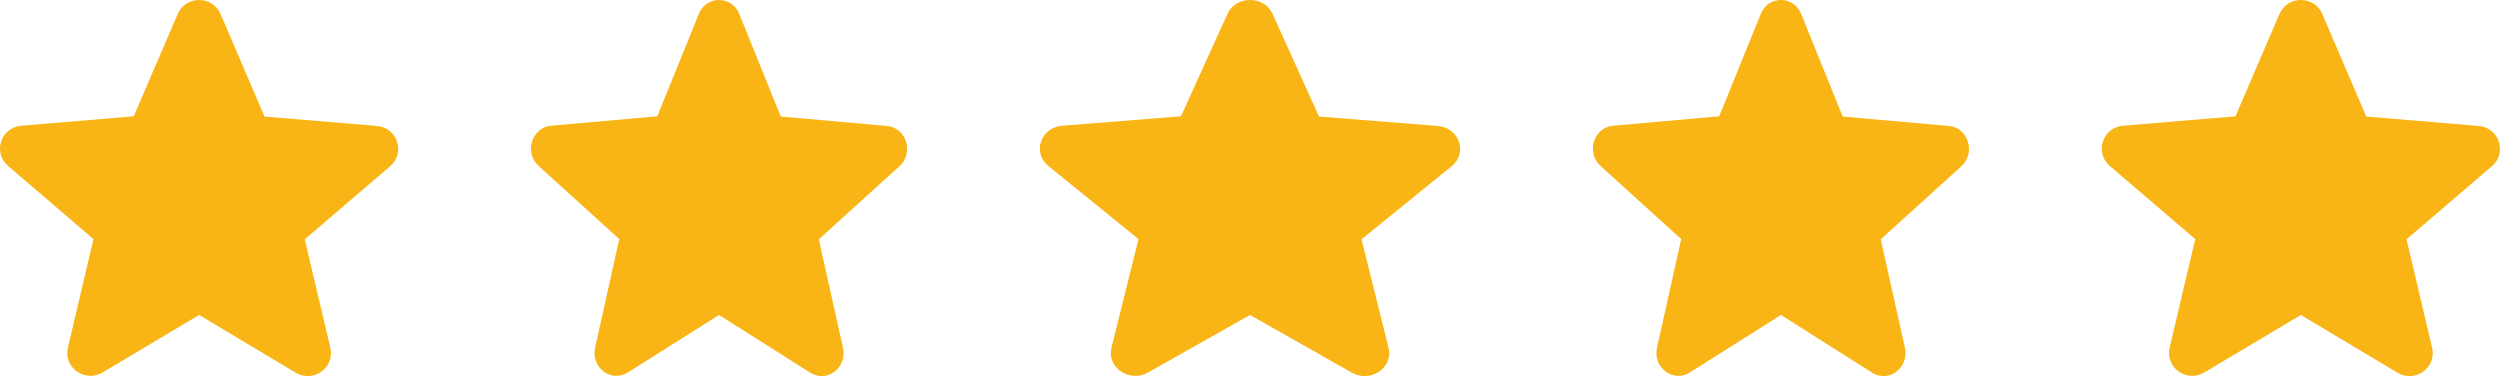
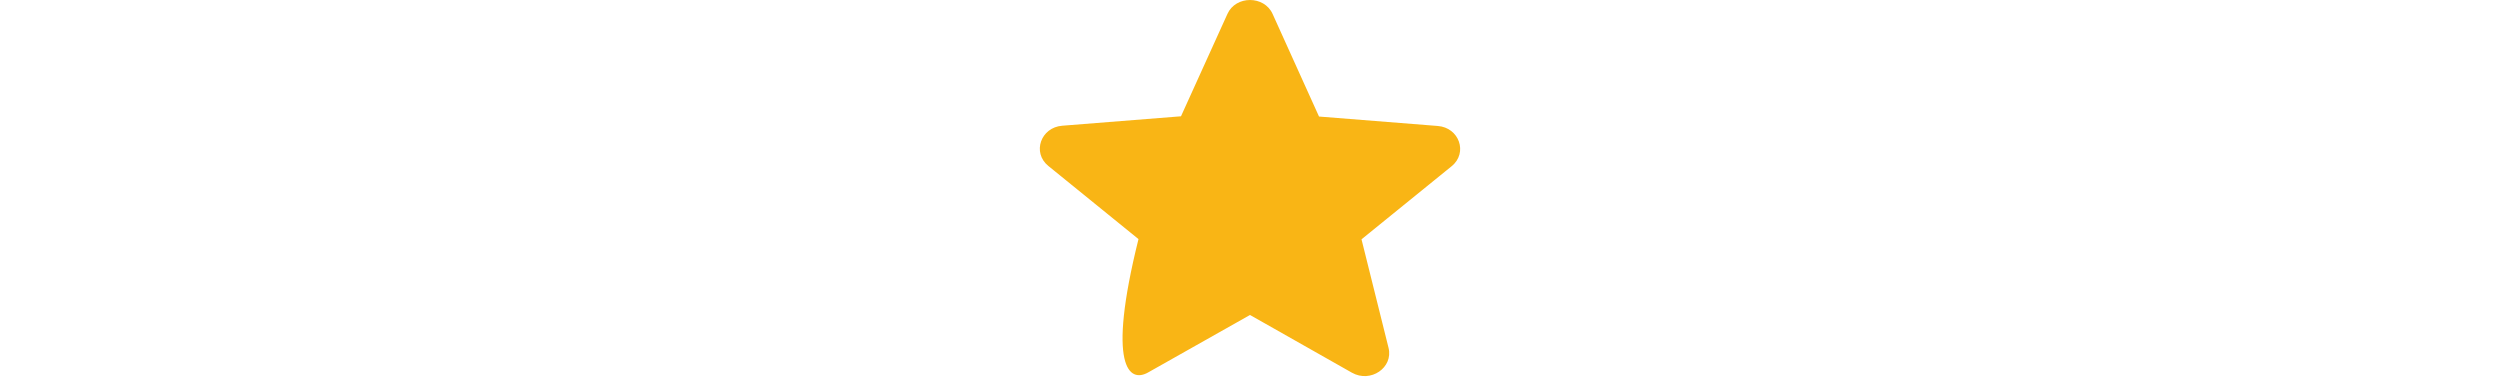
<svg xmlns="http://www.w3.org/2000/svg" width="91" height="14" viewBox="0 0 91 14" fill="none">
-   <path d="M7.248 11.465L10.763 13.566C11.407 13.951 12.194 13.382 12.025 12.662L11.093 8.711L14.202 6.05C14.769 5.564 14.464 4.643 13.719 4.585L9.628 4.242L8.027 0.508C7.739 -0.169 6.757 -0.169 6.469 0.508L4.868 4.233L0.777 4.576C0.031 4.635 -0.274 5.556 0.294 6.041L3.402 8.703L2.471 12.654C2.301 13.374 3.089 13.943 3.733 13.558L7.248 11.465Z" fill="#F9B515" />
-   <path d="M26.173 11.465L29.493 13.566C30.101 13.951 30.845 13.382 30.685 12.662L29.805 8.711L32.741 6.05C33.277 5.564 32.989 4.643 32.285 4.585L28.421 4.242L26.909 0.508C26.637 -0.169 25.709 -0.169 25.437 0.508L23.925 4.233L20.062 4.576C19.358 4.635 19.07 5.556 19.606 6.041L22.541 8.703L21.662 12.654C21.502 13.374 22.245 13.943 22.854 13.558L26.173 11.465Z" fill="#F9B515" />
-   <path d="M45.5 11.465L49.21 13.566C49.89 13.951 50.721 13.382 50.543 12.662L49.559 8.711L52.84 6.05C53.439 5.564 53.117 4.643 52.331 4.585L48.012 4.242L46.323 0.508C46.019 -0.169 44.981 -0.169 44.678 0.508L42.988 4.233L38.669 4.576C37.883 4.635 37.561 5.556 38.16 6.041L41.441 8.703L40.458 12.654C40.279 13.374 41.11 13.943 41.79 13.558L45.5 11.465Z" fill="#F9B515" />
-   <path d="M64.827 11.465L68.147 13.566C68.755 13.951 69.499 13.382 69.339 12.662L68.459 8.711L71.395 6.05C71.931 5.564 71.643 4.643 70.939 4.585L67.075 4.242L65.563 0.508C65.291 -0.169 64.364 -0.169 64.091 0.508L62.58 4.233L58.716 4.576C58.012 4.635 57.724 5.556 58.26 6.041L61.196 8.703L60.316 12.654C60.156 13.374 60.9 13.943 61.508 13.558L64.827 11.465Z" fill="#F9B515" />
-   <path d="M83.752 11.465L87.267 13.566C87.91 13.951 88.698 13.382 88.529 12.662L87.597 8.711L90.706 6.05C91.273 5.564 90.968 4.643 90.223 4.585L86.132 4.242L84.531 0.508C84.243 -0.169 83.26 -0.169 82.972 0.508L81.372 4.233L77.281 4.576C76.535 4.635 76.23 5.556 76.798 6.041L79.906 8.703L78.975 12.654C78.805 13.374 79.593 13.943 80.237 13.558L83.752 11.465Z" fill="#F9B515" />
+   <path d="M45.5 11.465L49.21 13.566C49.89 13.951 50.721 13.382 50.543 12.662L49.559 8.711L52.84 6.05C53.439 5.564 53.117 4.643 52.331 4.585L48.012 4.242L46.323 0.508C46.019 -0.169 44.981 -0.169 44.678 0.508L42.988 4.233L38.669 4.576C37.883 4.635 37.561 5.556 38.16 6.041L41.441 8.703C40.279 13.374 41.11 13.943 41.79 13.558L45.5 11.465Z" fill="#F9B515" />
</svg>